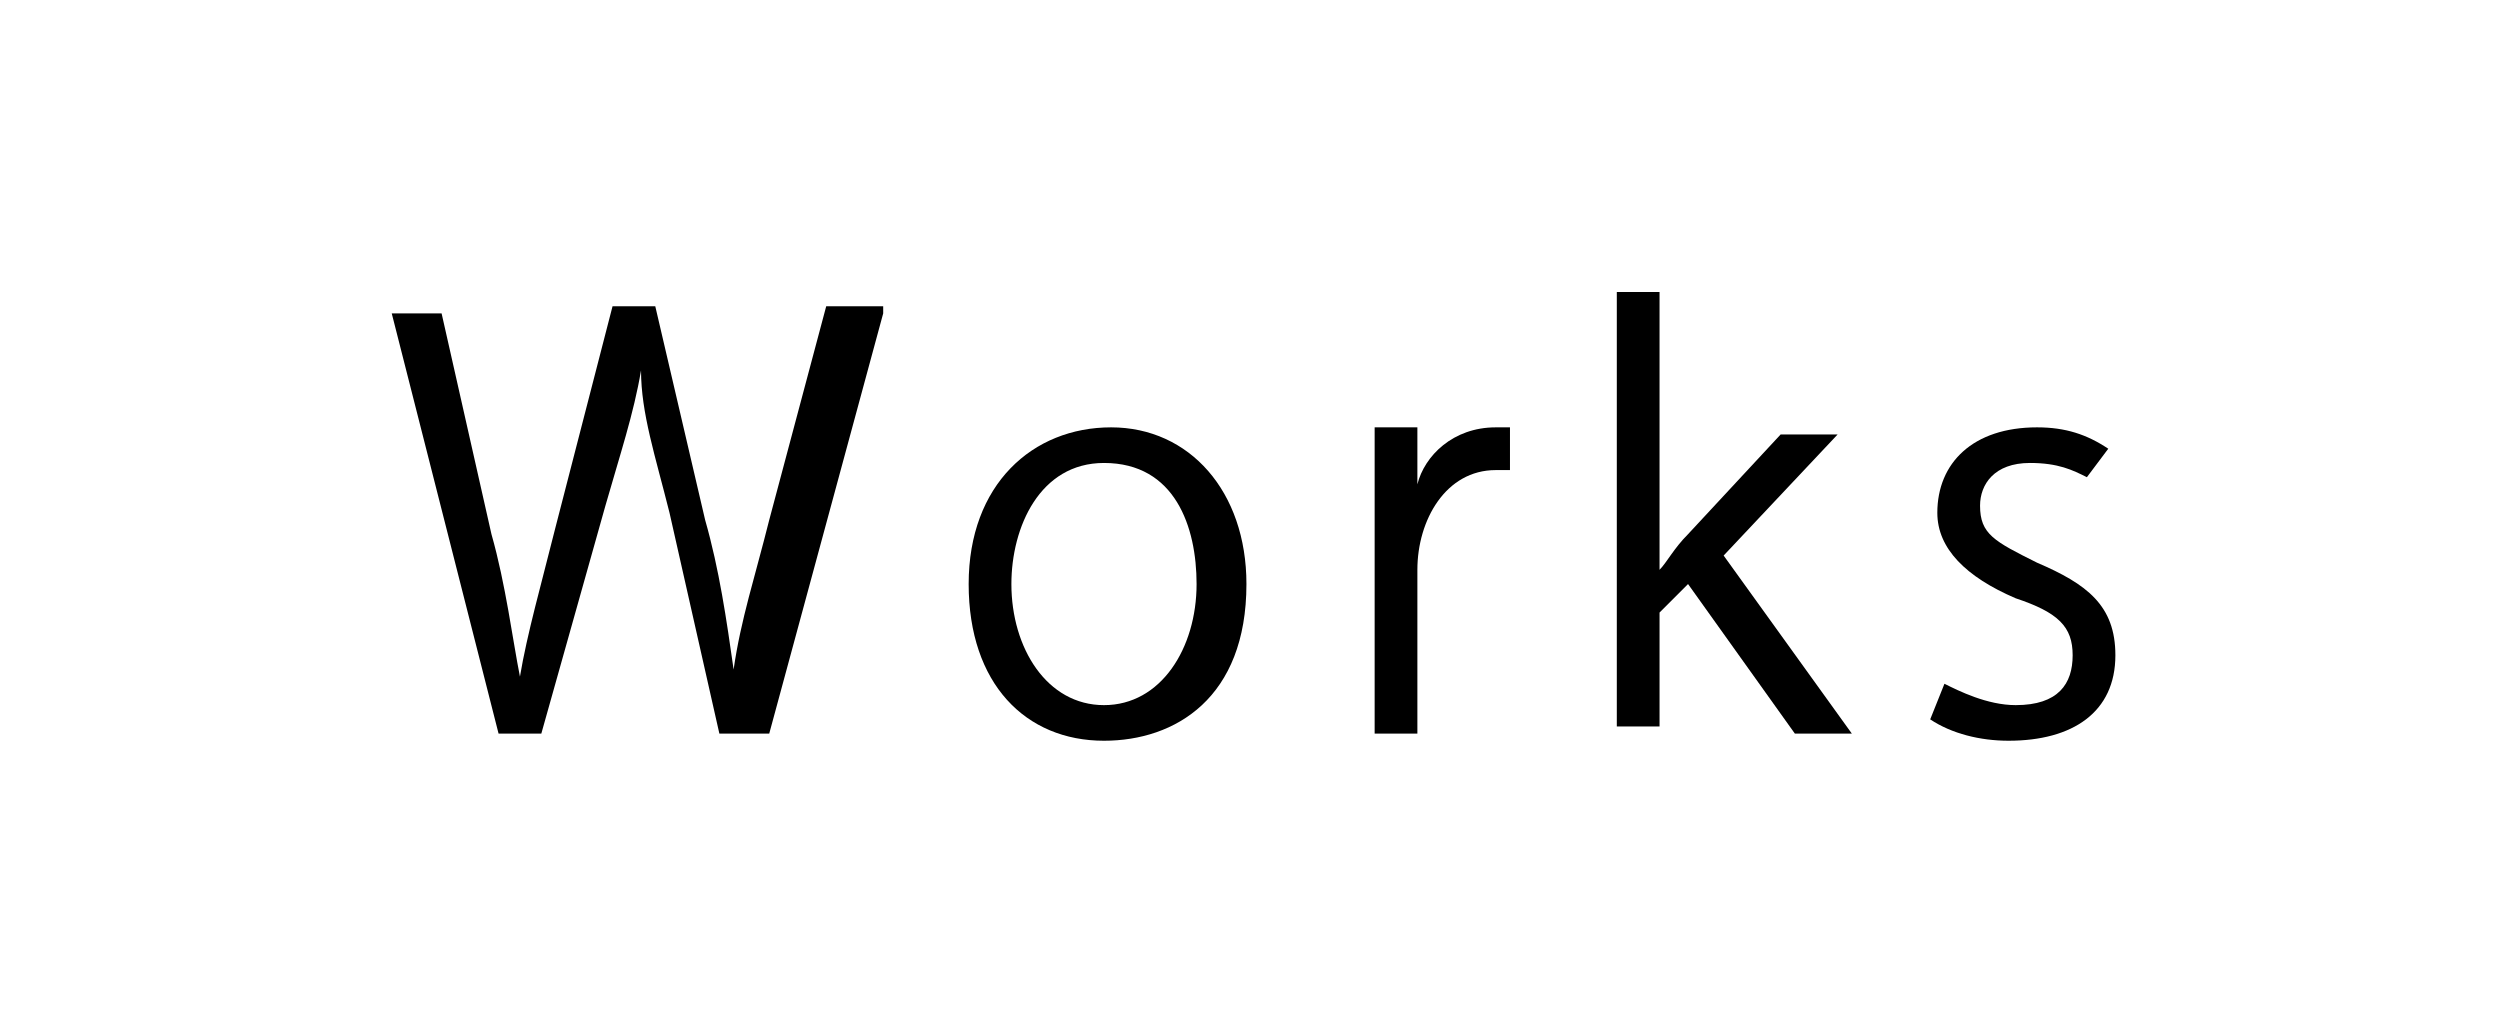
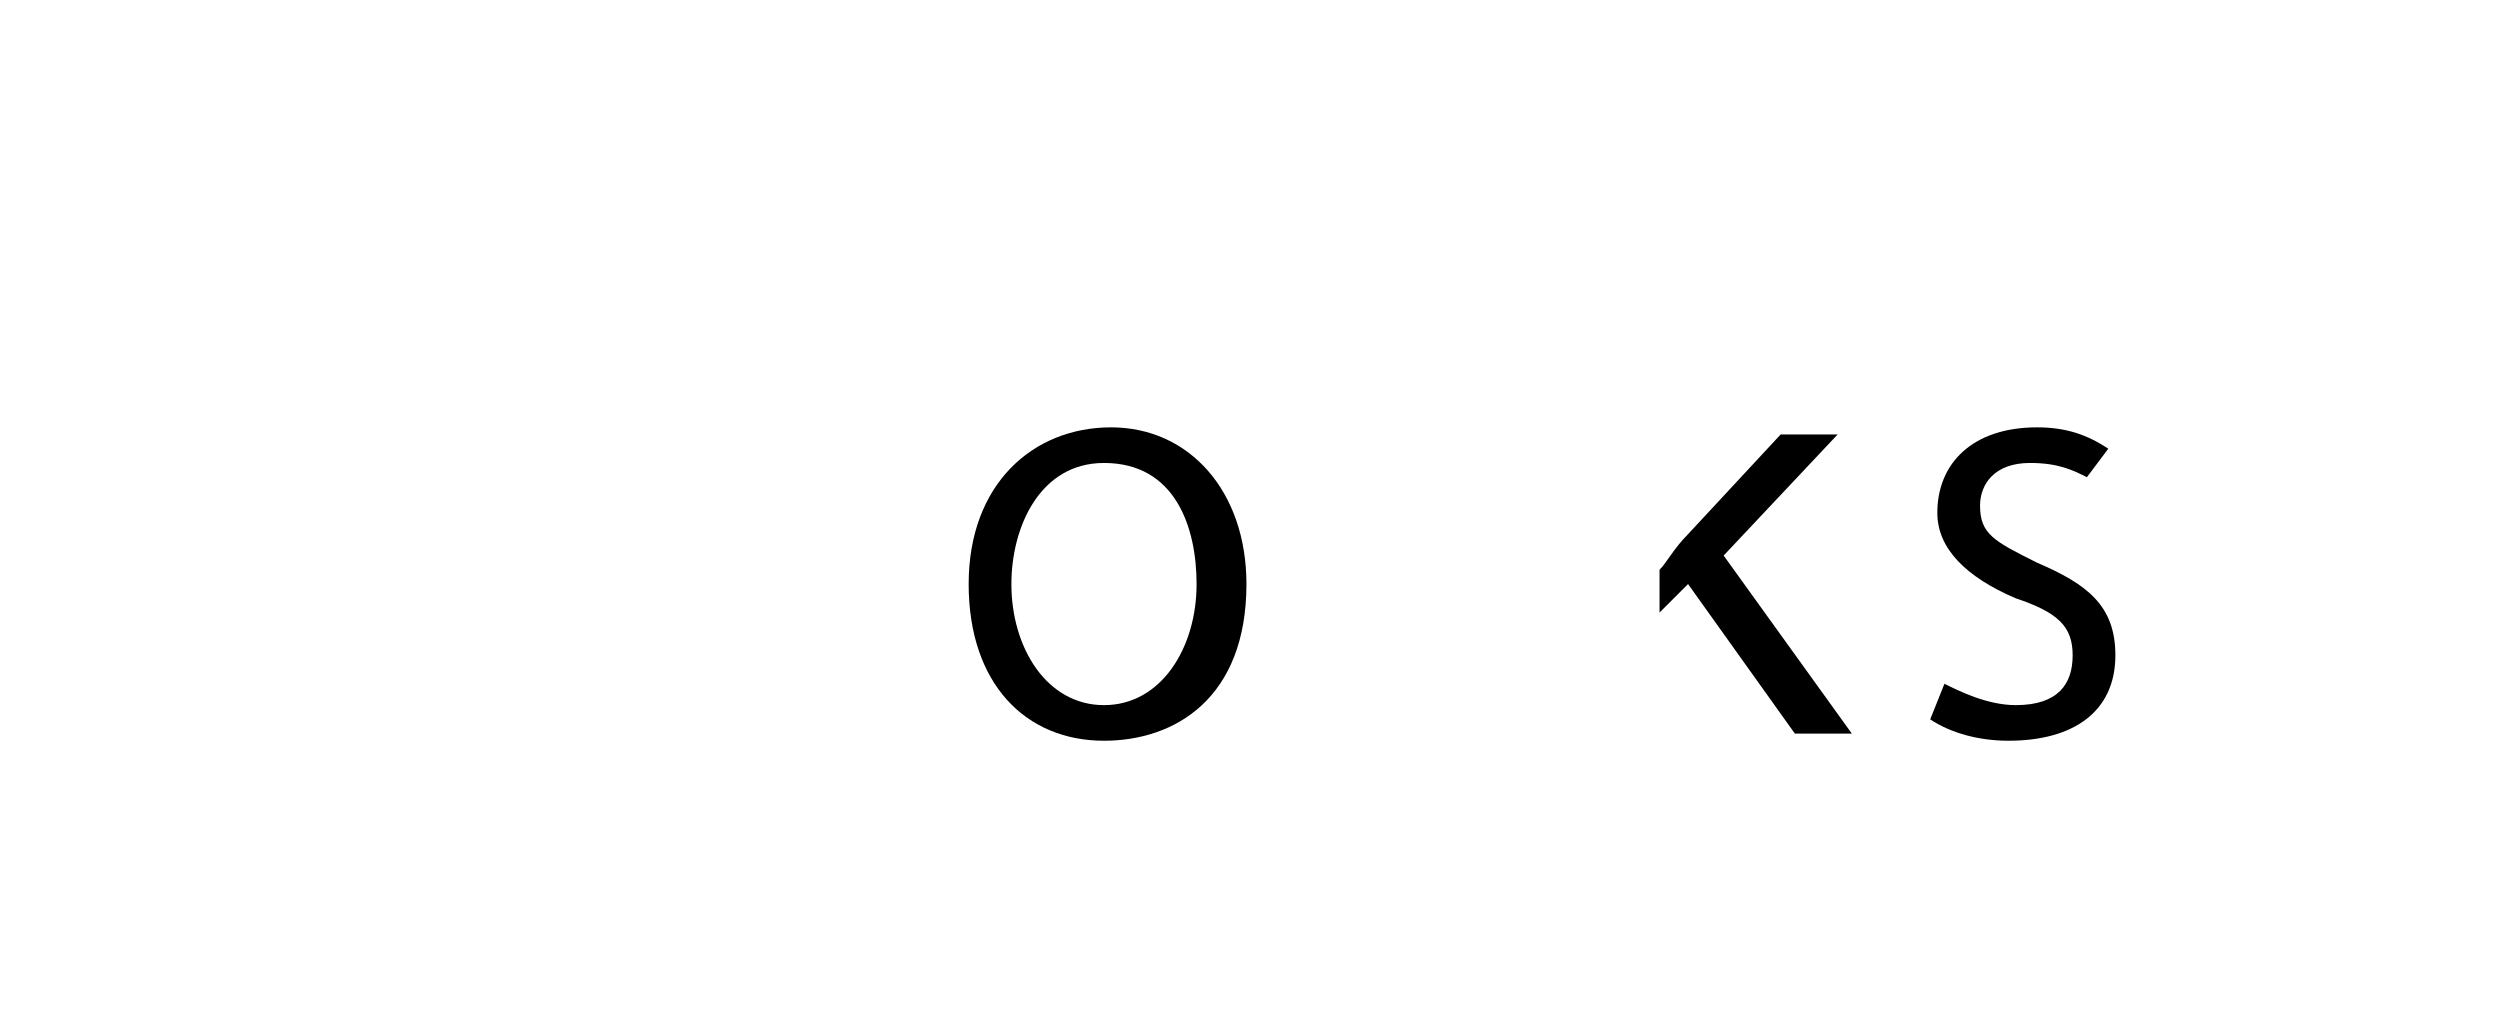
<svg xmlns="http://www.w3.org/2000/svg" version="1.1" id="レイヤー_1" x="0px" y="0px" viewBox="0 0 35.1 14.5" style="enable-background:new 0 0 35.1 14.5;" xml:space="preserve">
  <style type="text/css">
	.st0{fill:none;}
</style>
  <g>
-     <path d="M12.4,4.4l-1.6,5.9h-0.7L9.4,7.2C9.2,6.4,9,5.8,9,5.2h0C8.9,5.8,8.7,6.4,8.5,7.1l-0.9,3.2H7L5.5,4.4h0.7l0.7,3.1   c0.2,0.7,0.3,1.5,0.4,2h0c0.1-0.6,0.3-1.3,0.5-2.1l0.8-3.1h0.6l0.7,3c0.2,0.7,0.3,1.4,0.4,2.1h0c0.1-0.7,0.3-1.3,0.5-2.1l0.8-3   H12.4z" />
    <path d="M17.5,8.2c0,1.6-1,2.2-2,2.2c-1.1,0-1.9-0.8-1.9-2.2c0-1.4,0.9-2.2,2-2.2C16.7,6,17.5,6.9,17.5,8.2z M15.5,6.5   c-0.9,0-1.3,0.9-1.3,1.7c0,0.9,0.5,1.7,1.3,1.7c0.8,0,1.3-0.8,1.3-1.7C16.8,7.4,16.5,6.5,15.5,6.5z" />
-     <path d="M21.2,6.6c-0.1,0-0.1,0-0.2,0c-0.7,0-1.1,0.7-1.1,1.4v2.3h-0.6v-3c0-0.4,0-0.9,0-1.3h0.6l0,0.8h0C20,6.4,20.4,6,21,6   c0.1,0,0.1,0,0.2,0V6.6z" />
-     <path d="M26,10.3h-0.8l-1.5-2.1l-0.4,0.4v1.6h-0.6V4.1h0.6V8h0c0.1-0.1,0.2-0.3,0.4-0.5L25,6.1h0.8l-1.6,1.7L26,10.3z" />
+     <path d="M26,10.3h-0.8l-1.5-2.1l-0.4,0.4v1.6h-0.6h0.6V8h0c0.1-0.1,0.2-0.3,0.4-0.5L25,6.1h0.8l-1.6,1.7L26,10.3z" />
    <path d="M29.3,6.7c-0.2-0.1-0.4-0.2-0.8-0.2c-0.5,0-0.7,0.3-0.7,0.6c0,0.4,0.2,0.5,0.8,0.8c0.7,0.3,1.1,0.6,1.1,1.3   c0,0.8-0.6,1.2-1.5,1.2c-0.4,0-0.8-0.1-1.1-0.3l0.2-0.5c0.2,0.1,0.6,0.3,1,0.3c0.6,0,0.8-0.3,0.8-0.7c0-0.4-0.2-0.6-0.8-0.8   c-0.7-0.3-1.1-0.7-1.1-1.2c0-0.7,0.5-1.2,1.4-1.2c0.4,0,0.7,0.1,1,0.3L29.3,6.7z" />
  </g>
-   <rect class="st0" width="35.1" height="14.5" />
</svg>